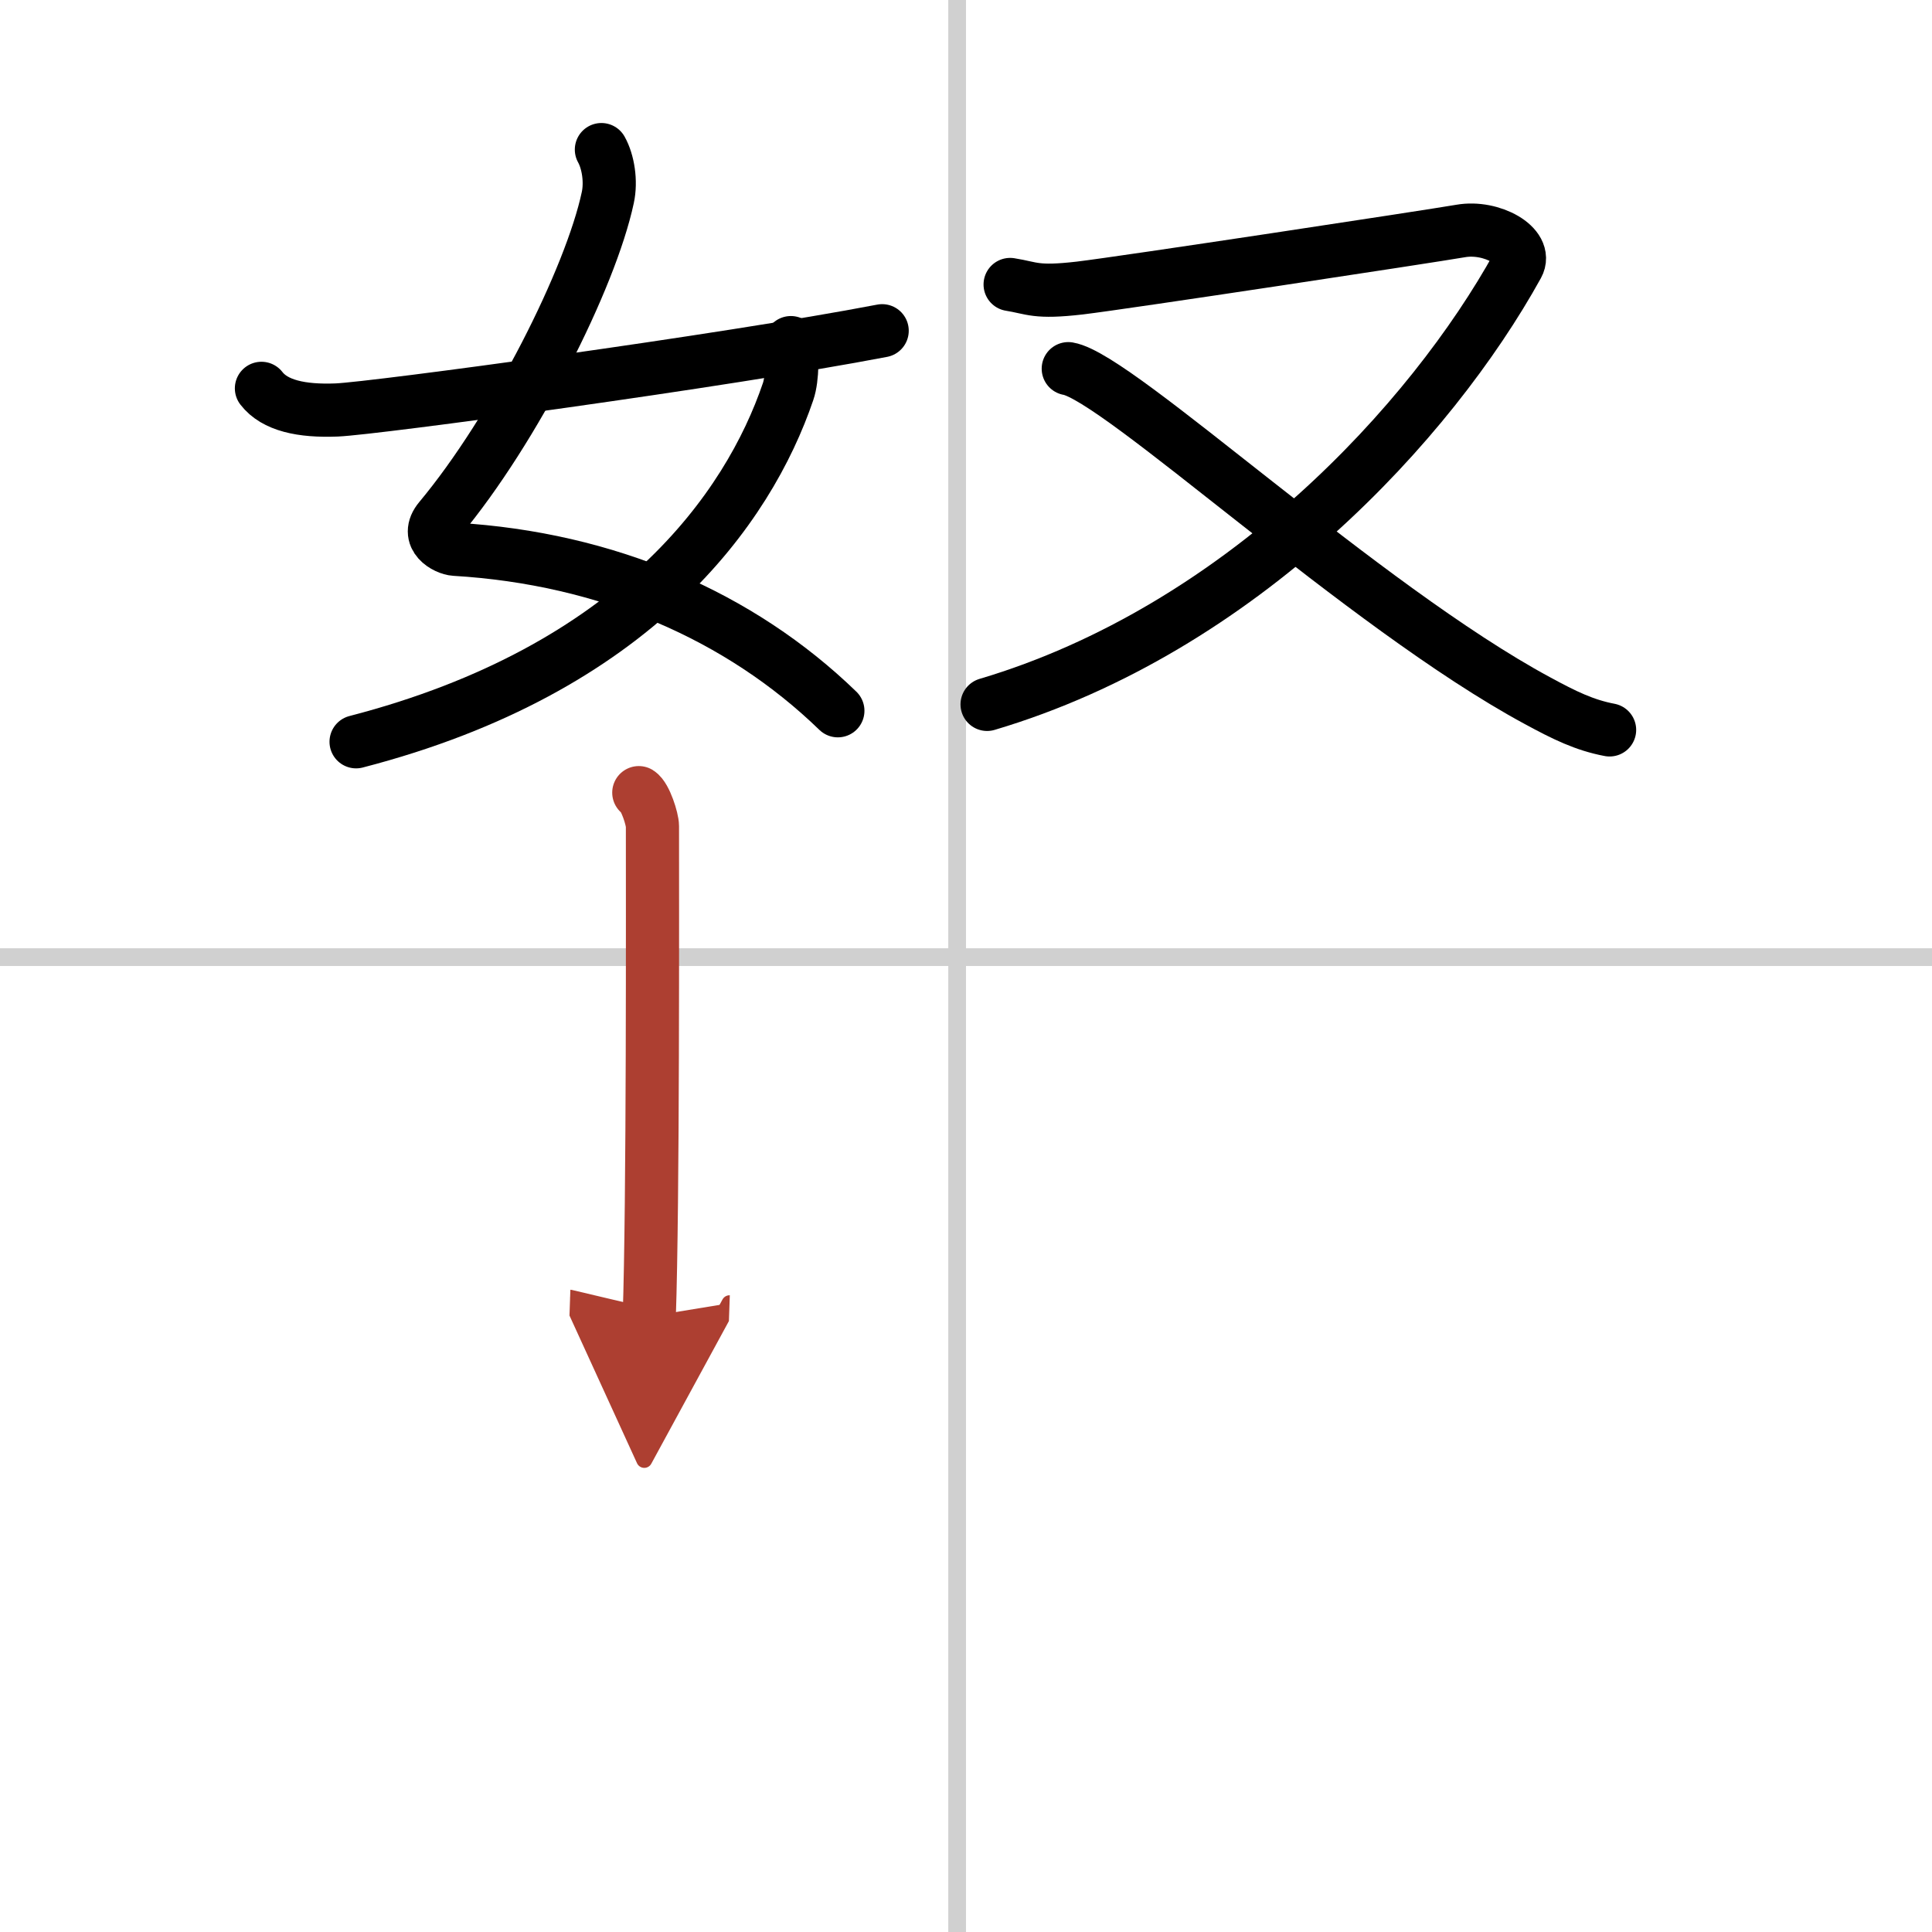
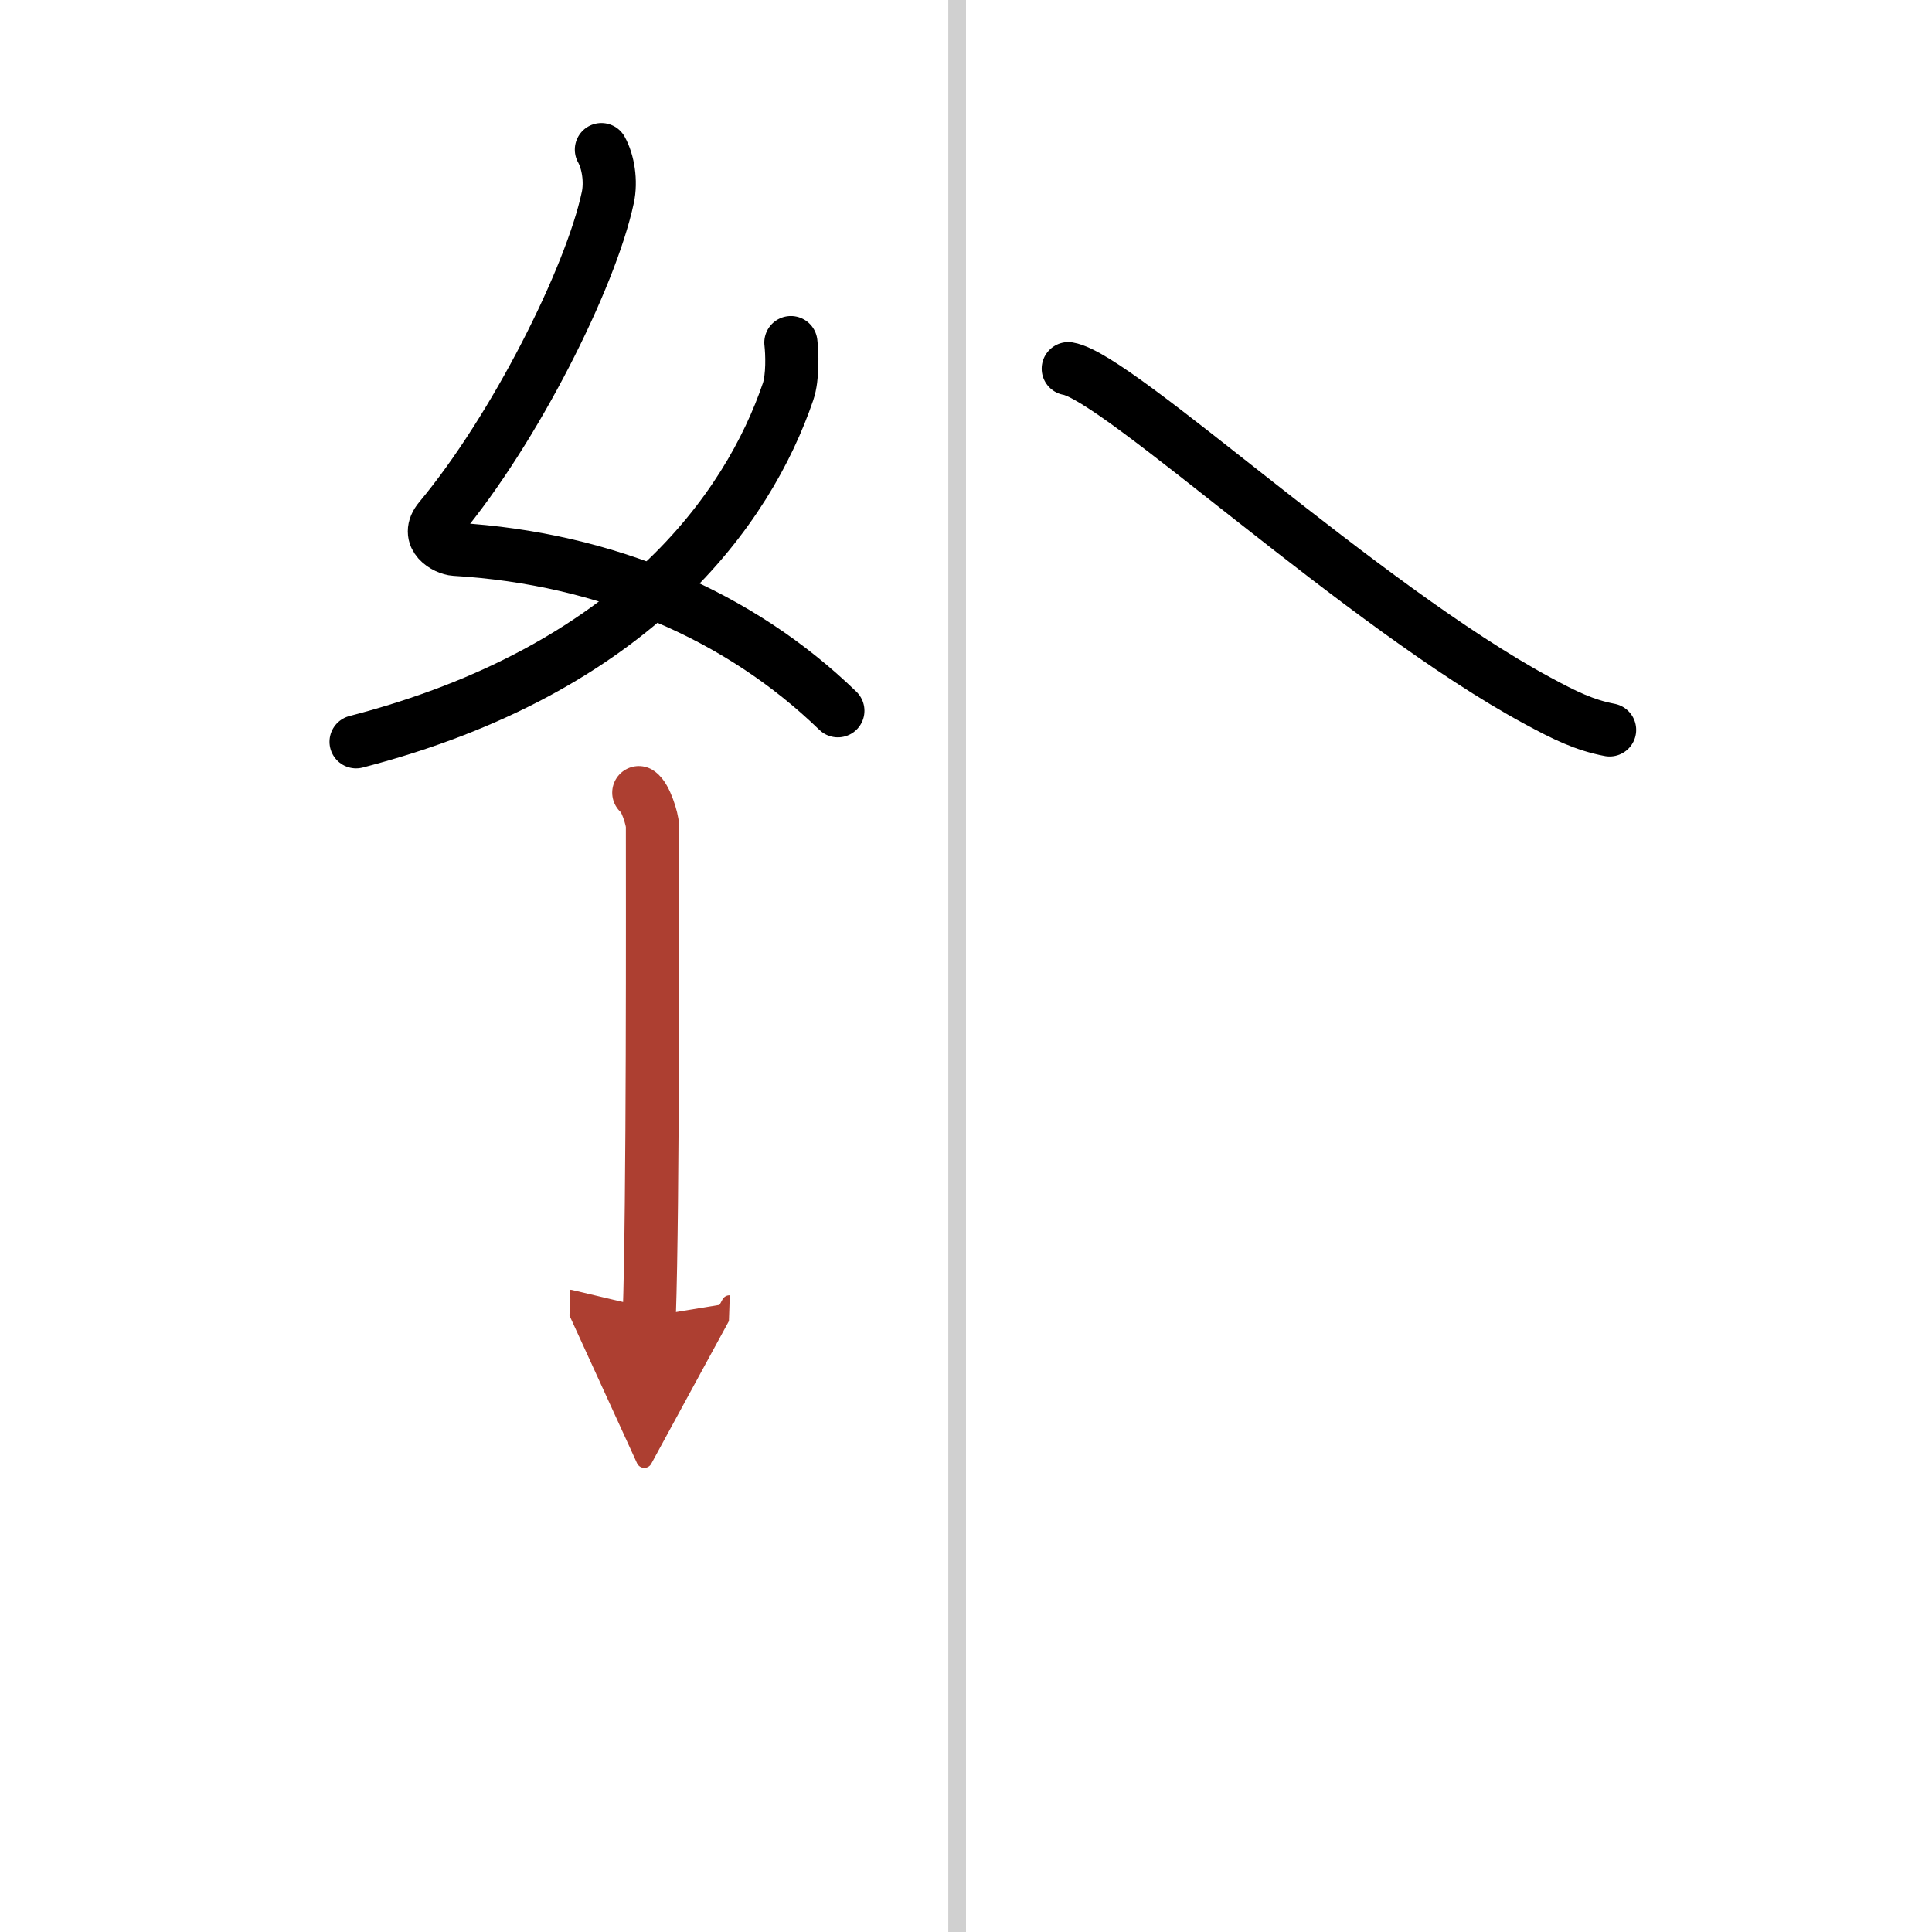
<svg xmlns="http://www.w3.org/2000/svg" width="400" height="400" viewBox="0 0 109 109">
  <defs>
    <marker id="a" markerWidth="4" orient="auto" refX="1" refY="5" viewBox="0 0 10 10">
      <polyline points="0 0 10 5 0 10 1 5" fill="#ad3f31" stroke="#ad3f31" />
    </marker>
  </defs>
  <g fill="none" stroke="#000" stroke-linecap="round" stroke-linejoin="round" stroke-width="3">
    <rect width="100%" height="100%" fill="#fff" stroke="#fff" />
    <line x1="54" x2="54" y2="109" stroke="#d0d0d0" stroke-width="1" />
-     <line x2="109" y1="54" y2="54" stroke="#d0d0d0" stroke-width="1" />
    <path d="m33.93 8.44c0.38 0.68 0.56 1.79 0.36 2.71-0.97 4.54-5.25 13.06-9.48 18.13-0.87 1.04 0.36 1.68 0.86 1.71 8.58 0.51 16.08 3.76 21.6 9.11" />
    <path d="m44.62 19.33c0.07 0.57 0.12 1.96-0.16 2.77-2.23 6.56-8.61 15.67-24.37 19.75" />
-     <path d="m14.75 21.91c0.75 0.97 2.25 1.3 4.25 1.22 2.15-0.09 21.86-2.76 30.77-4.47" />
-     <path d="m56.99 16.05c1.26 0.2 1.42 0.49 3.93 0.2 2.52-0.3 19.77-2.92 21.5-3.22s3.8 0.85 3.2 1.94c-4.87 8.81-15.62 20.52-29.93 24.77" />
    <path d="m60.27 20.8c2.83 0.48 16.63 13.42 26.47 18.73 1.53 0.83 2.65 1.38 4.07 1.65" />
    <path d="m36.04 44.72c0.37 0.23 0.77 1.5 0.77 1.89 0 4.03 0.04 21.32-0.18 27.66" marker-end="url(#a)" stroke="#ad3f31" />
  </g>
</svg>